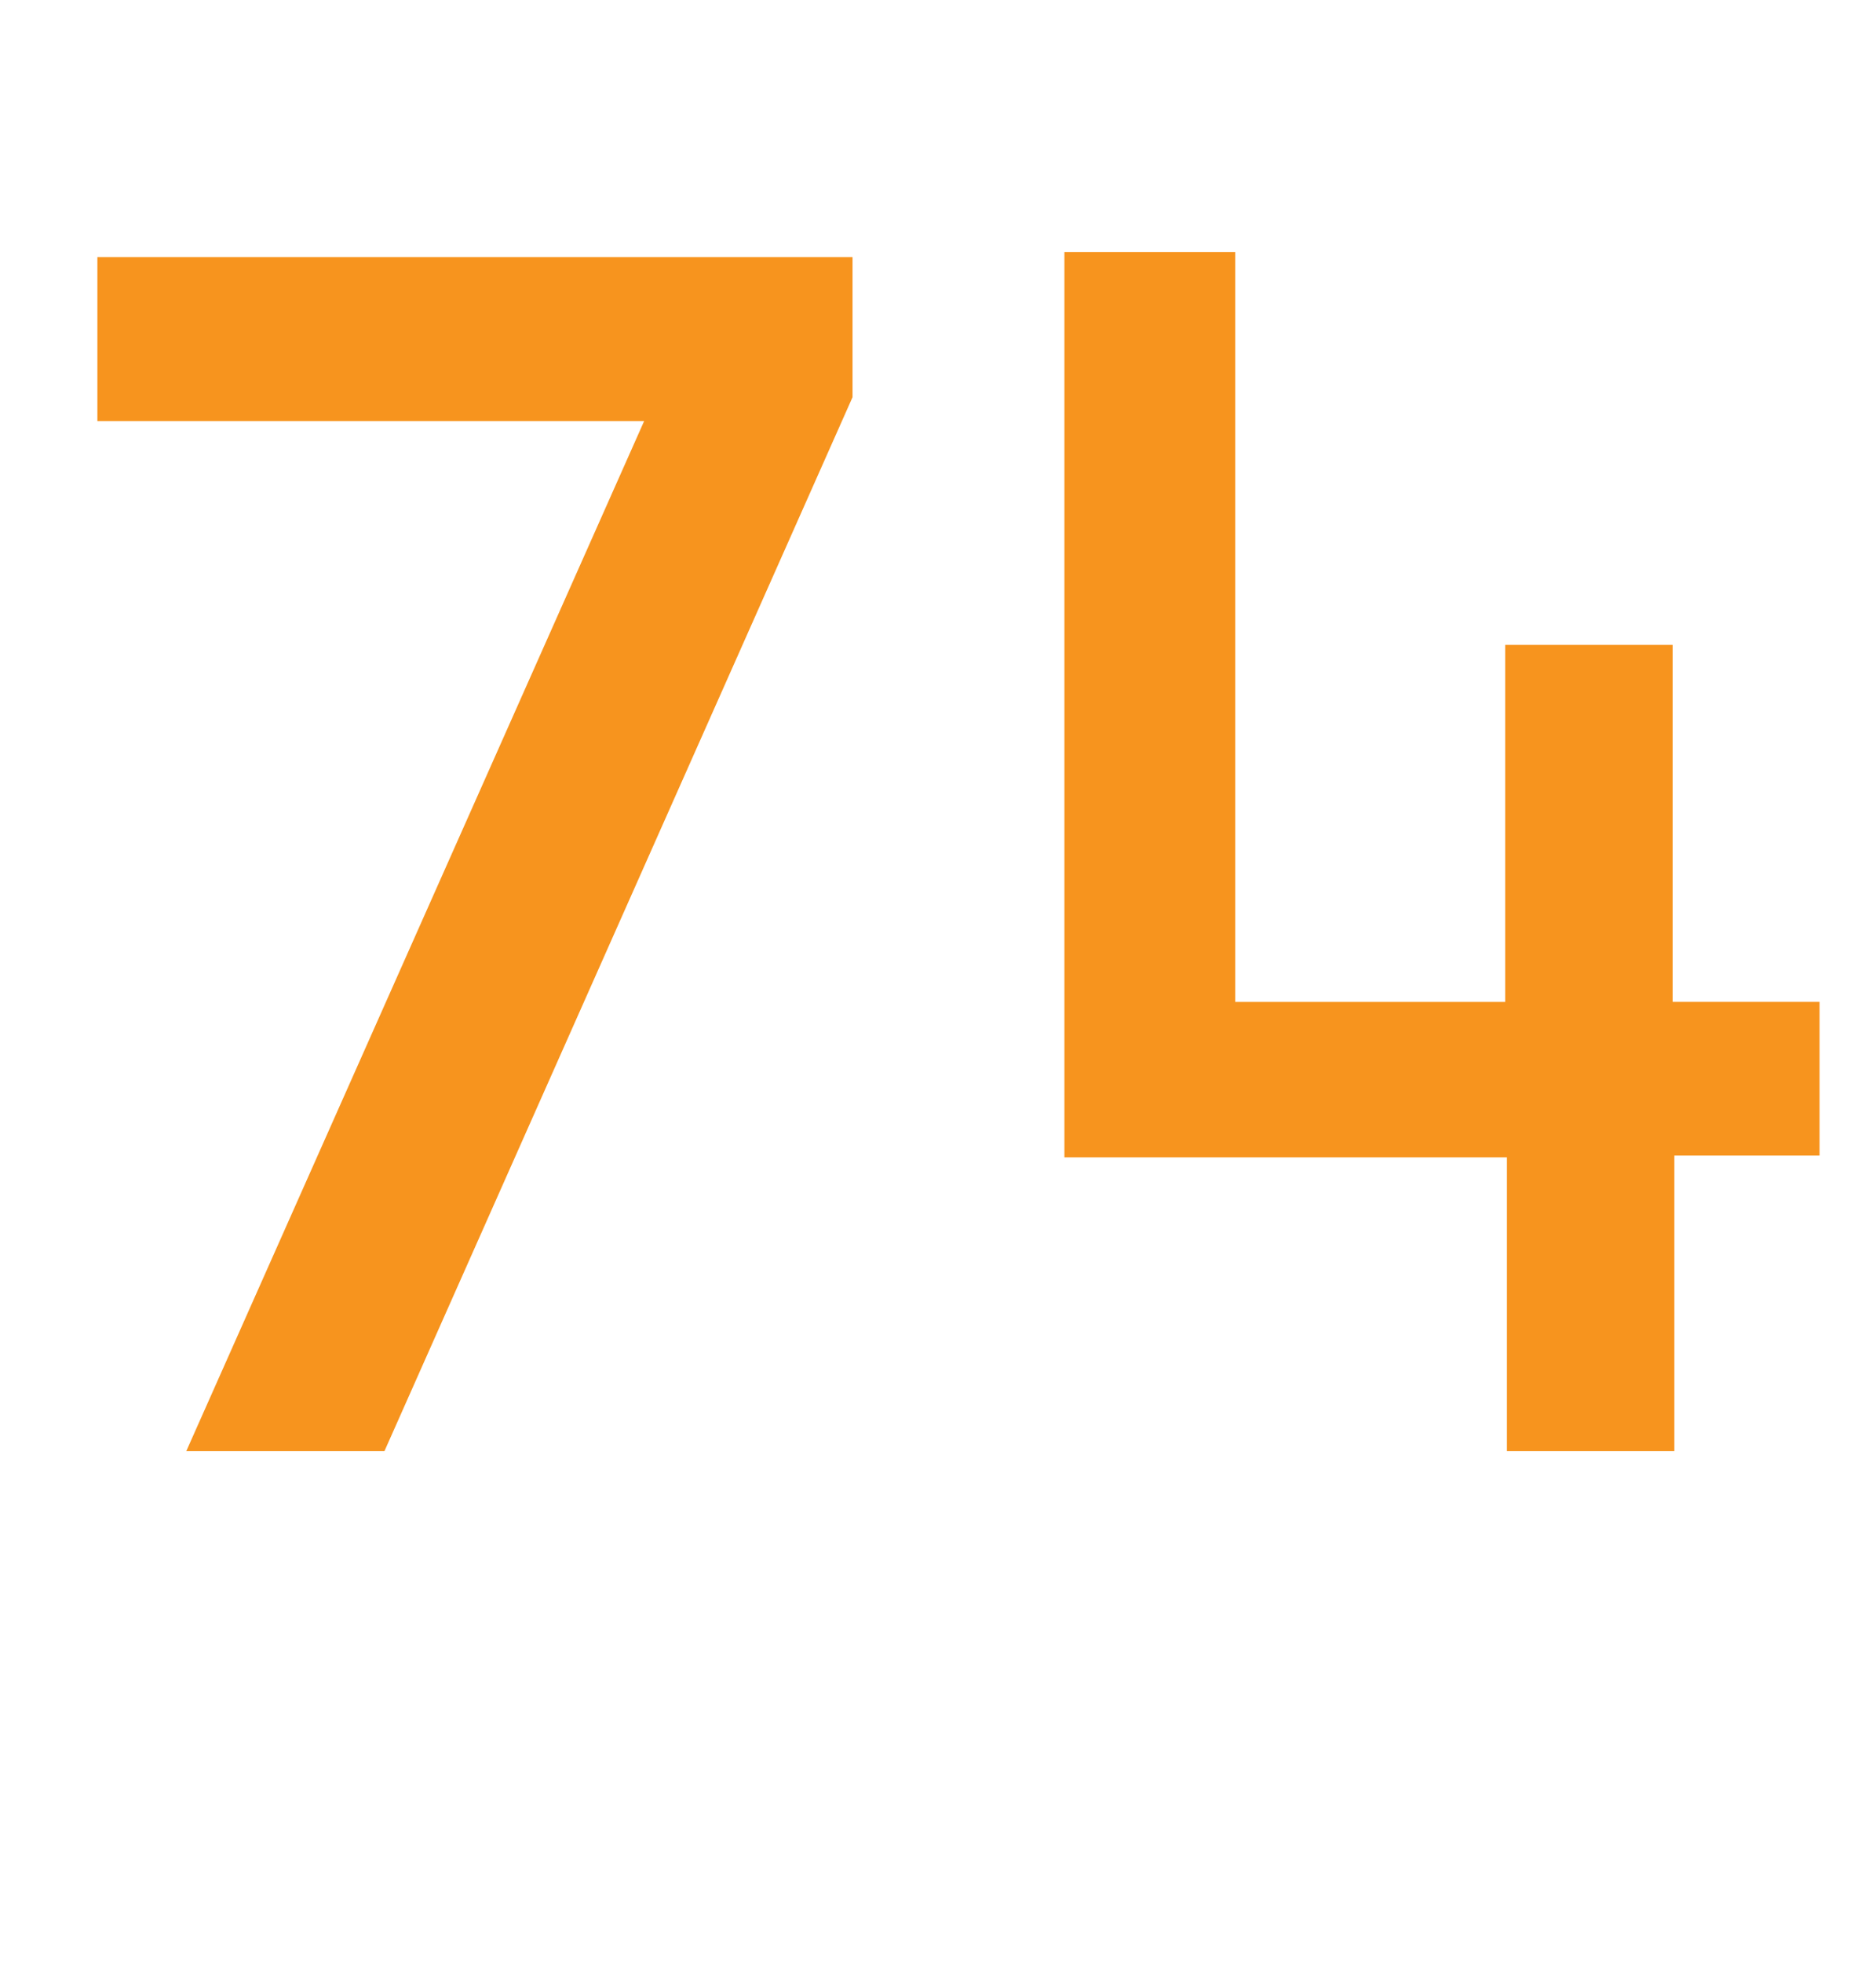
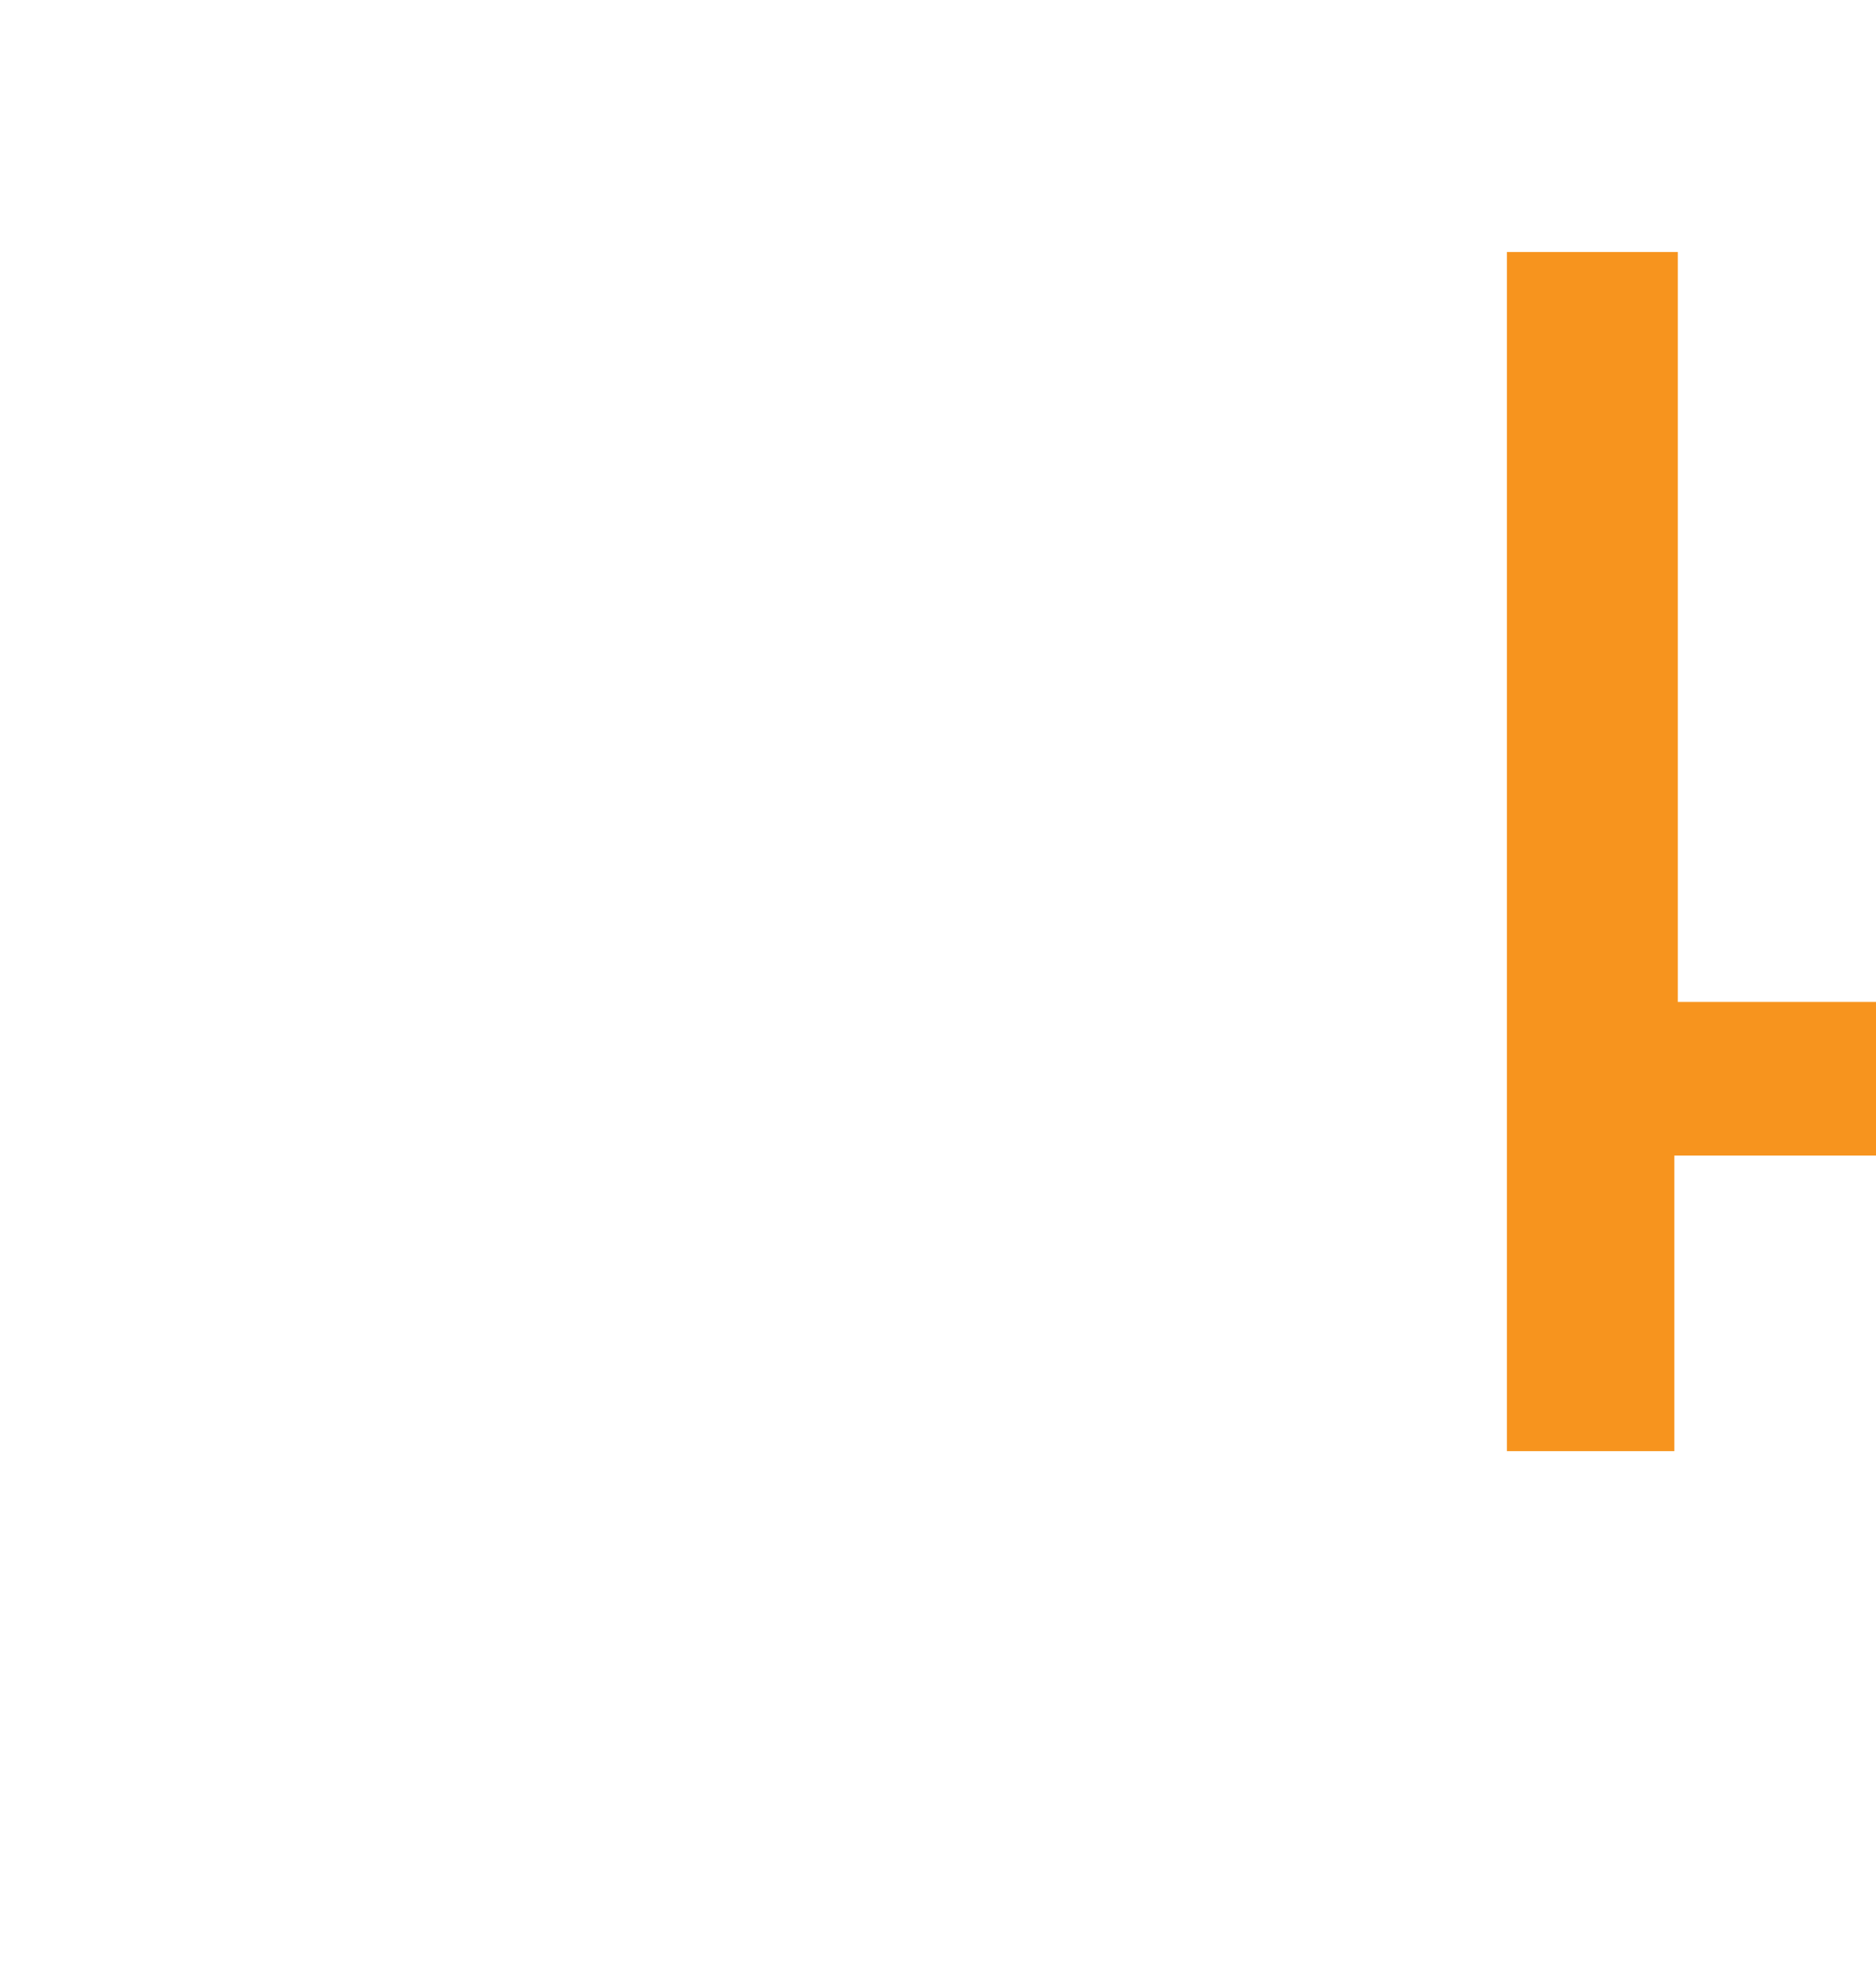
<svg xmlns="http://www.w3.org/2000/svg" version="1.1" id="Layer_1" x="0px" y="0px" width="65.88px" height="68.908px" viewBox="0 0 65.88 68.908" enable-background="new 0 0 65.88 68.908" xml:space="preserve">
  <g>
-     <path fill="#F7941E" d="M13.5,50.969H6.541L22.62,14.79H3.42V9.03h26.519v4.92L13.5,50.969z" />
-     <path fill="#F7941E" d="M58.799,40.589v10.38h-5.88V40.649h-15.54V8.851h6v26.339h9.479V22.65h5.88v12.539h5.16v5.399H58.799z" />
+     <path fill="#F7941E" d="M58.799,40.589v10.38h-5.88V40.649V8.851h6v26.339h9.479V22.65h5.88v12.539h5.16v5.399H58.799z" />
  </g>
</svg>